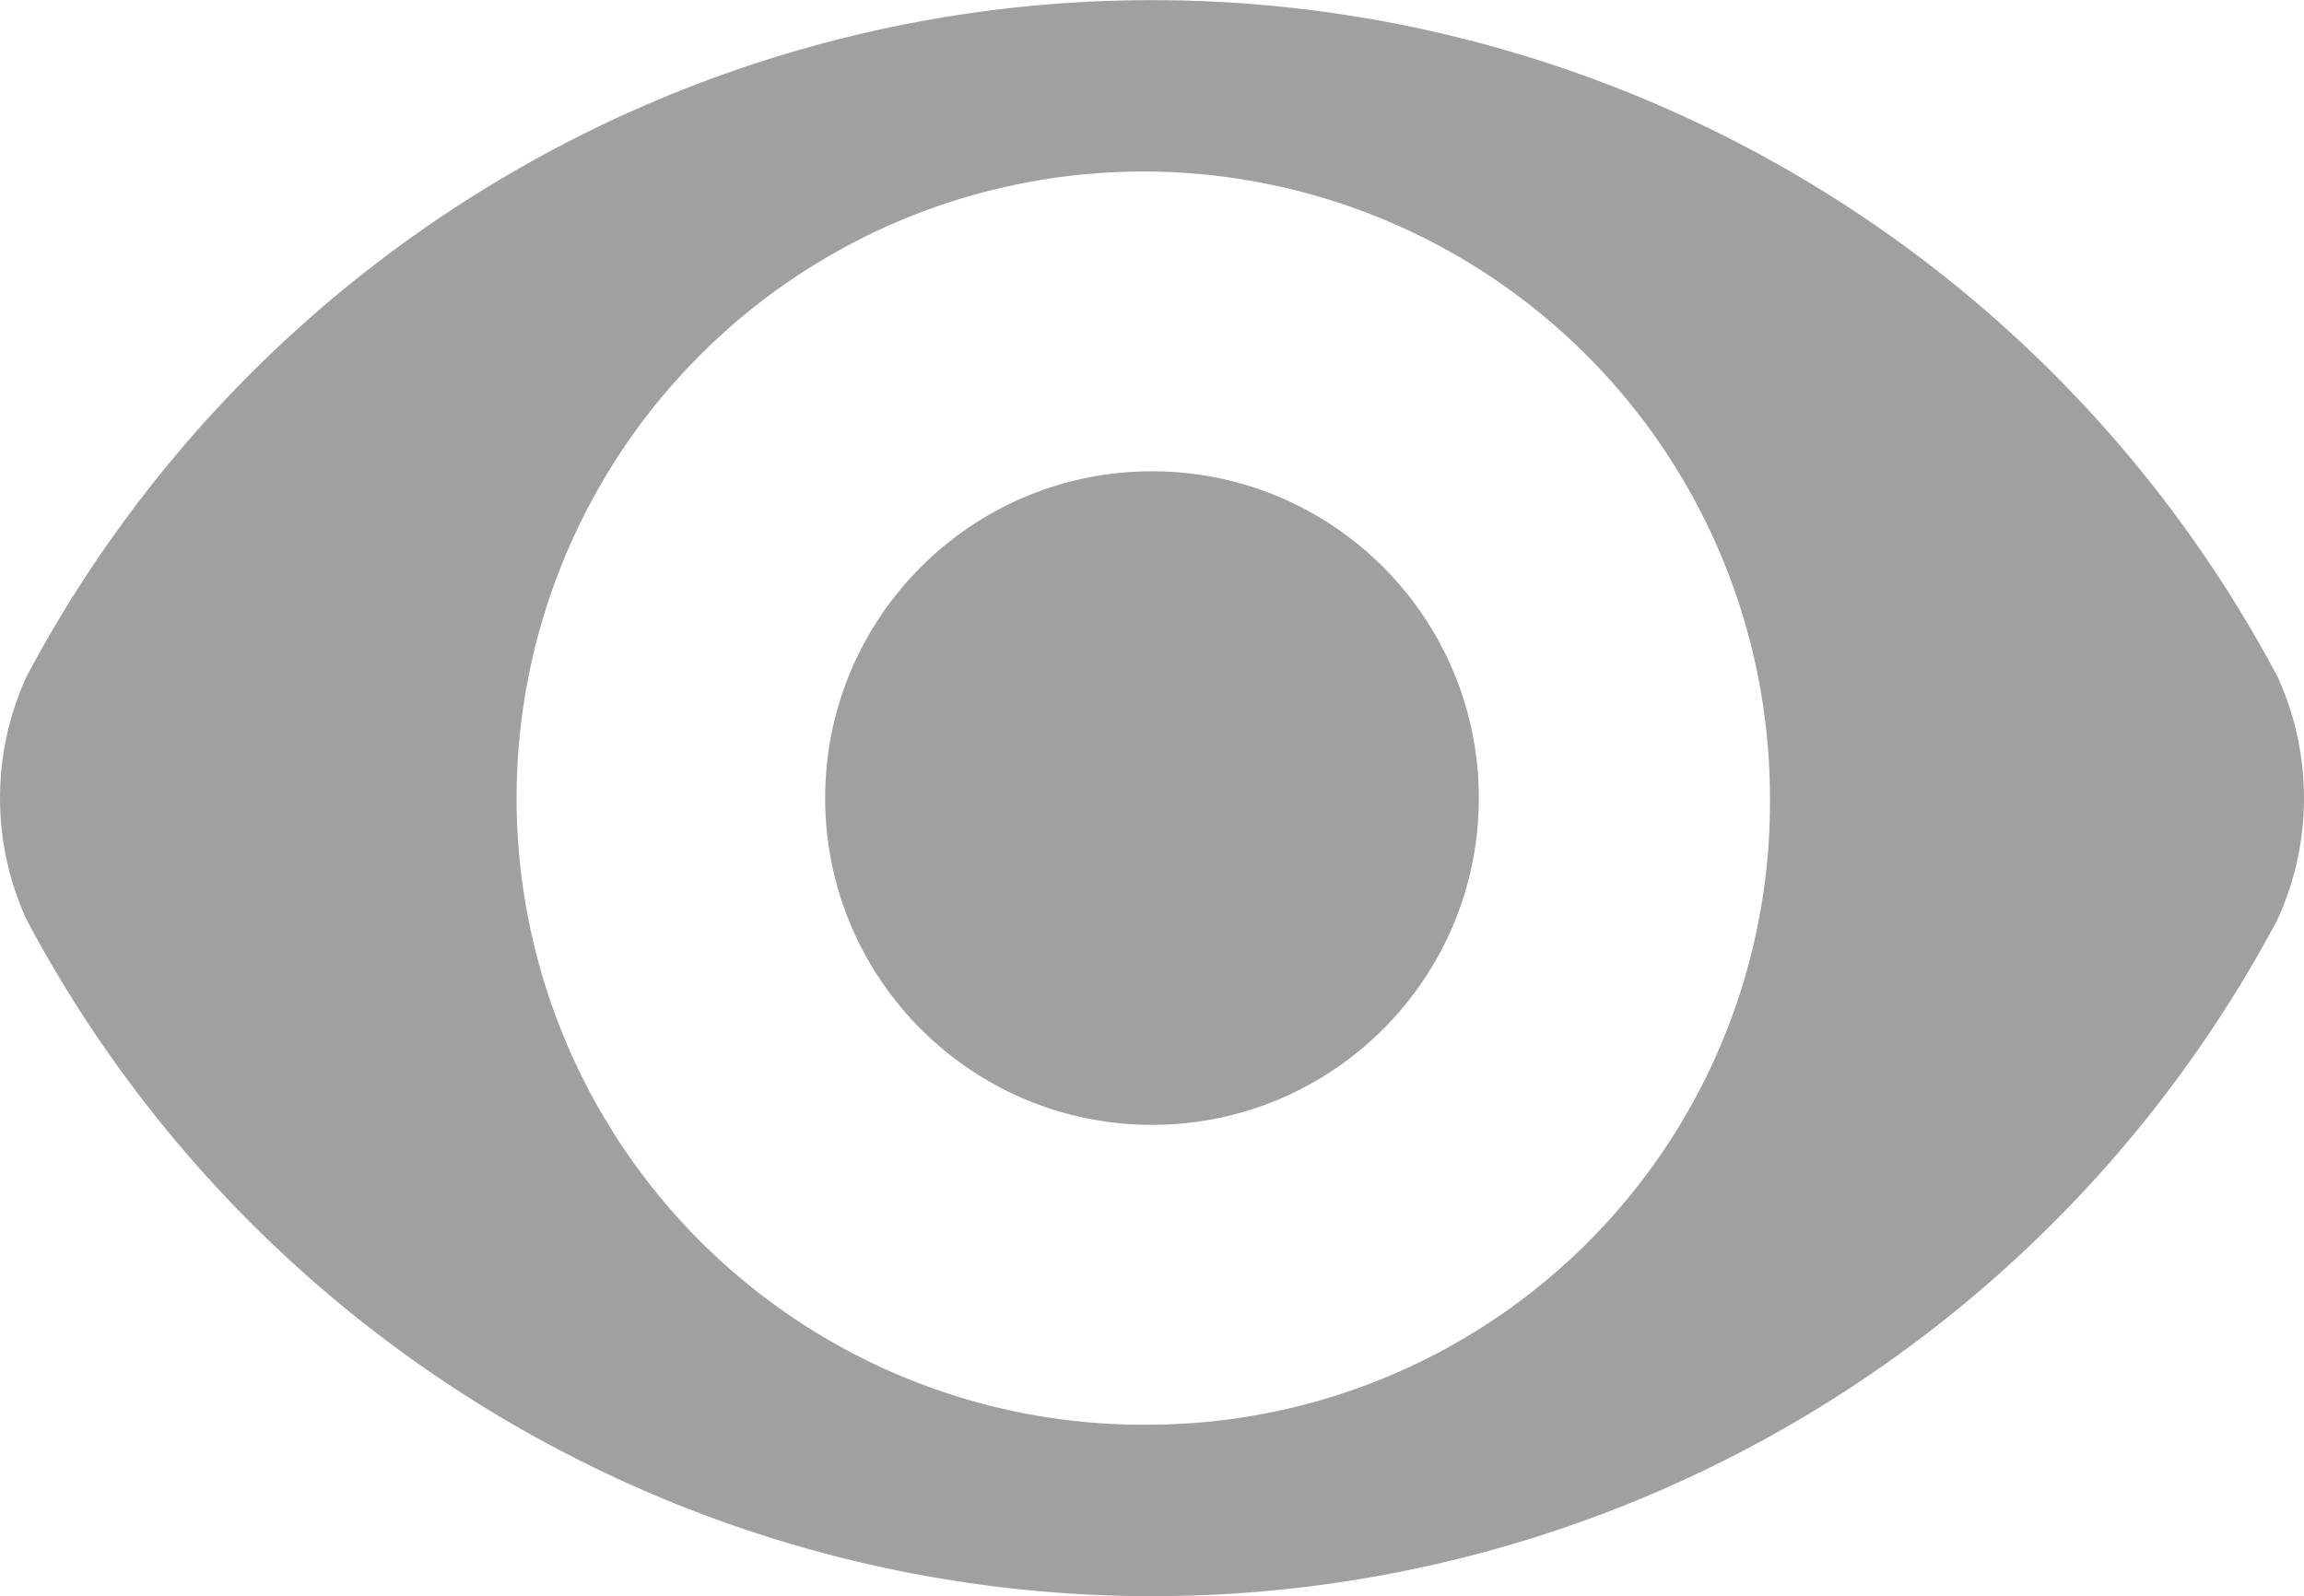
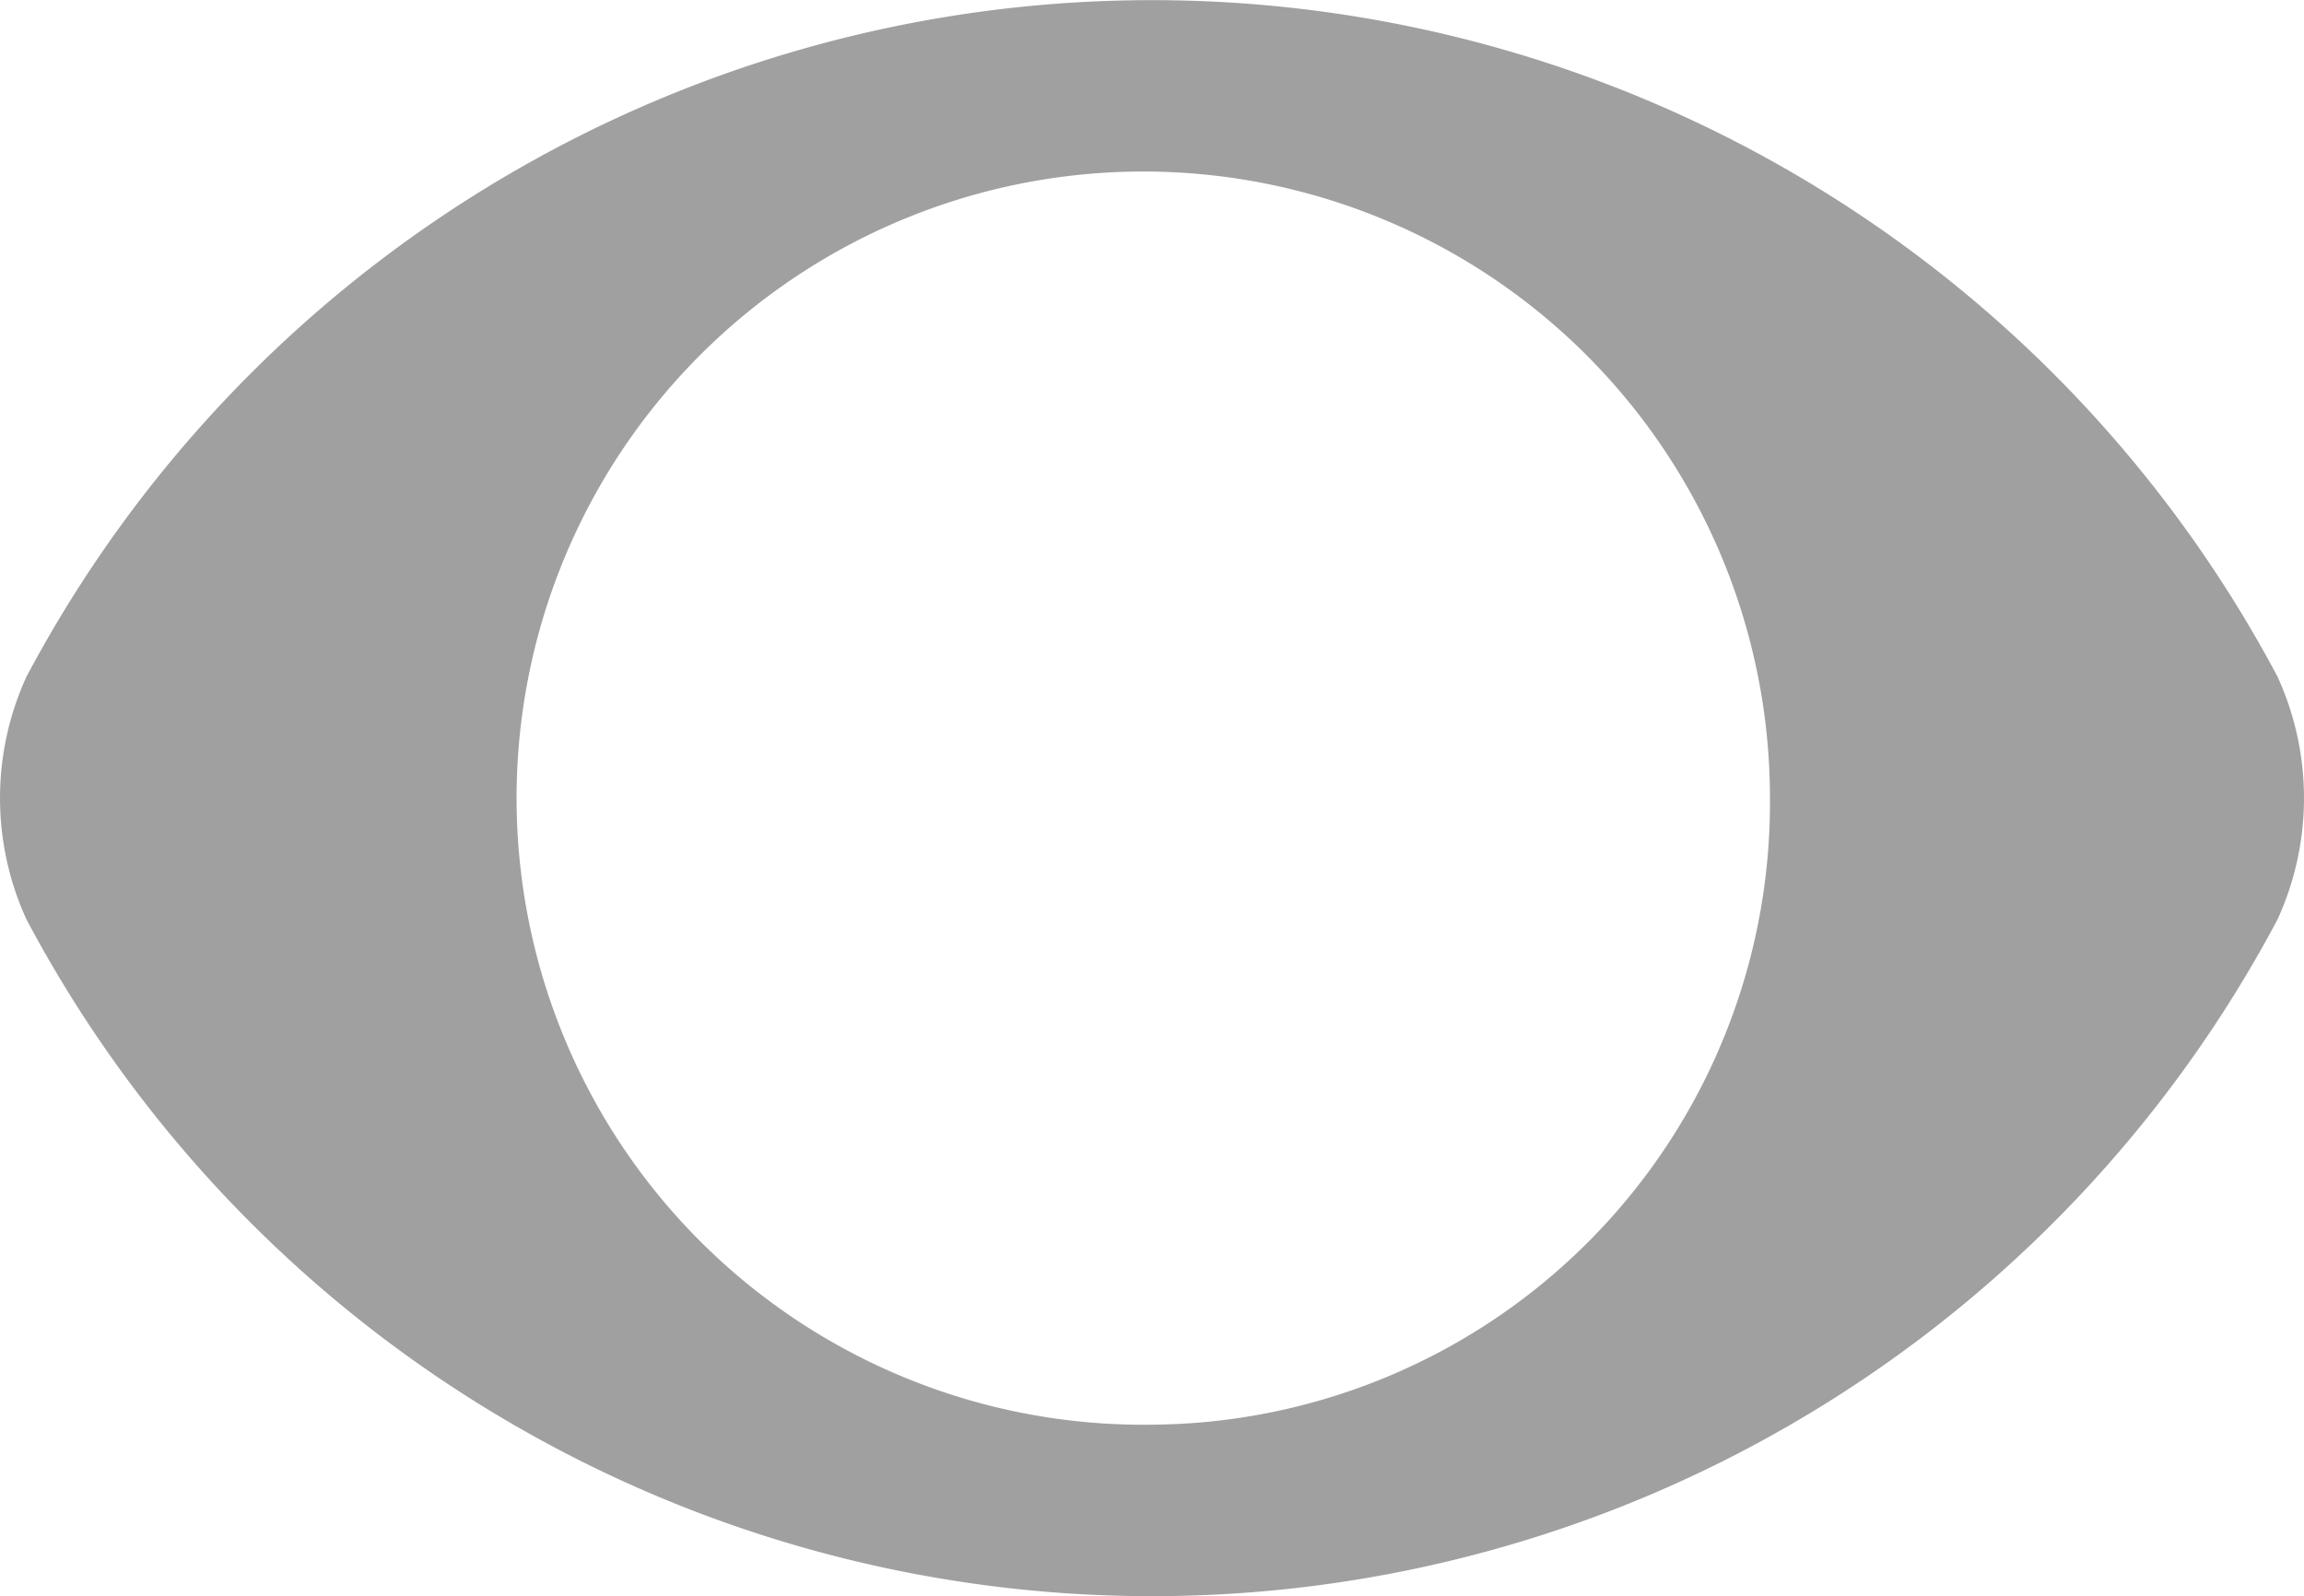
<svg xmlns="http://www.w3.org/2000/svg" width="14" height="9.7" viewBox="0 0 14 9.7">
  <defs>
    <style>.a{fill:#a0a0a0;}</style>
  </defs>
  <g transform="translate(-16.099 -25.583)">
    <path class="a" d="M29.938,29.695a7.744,7.744,0,0,0-13.678,0,1.773,1.773,0,0,0,0,1.476,7.743,7.743,0,0,0,13.678,0A1.773,1.773,0,0,0,29.938,29.695ZM23.1,34.241a3.808,3.808,0,1,1,3.754-3.808A3.781,3.781,0,0,1,23.1,34.241Z" transform="translate(0 0)" />
-     <circle class="a" cx="1.986" cy="1.986" r="1.986" transform="translate(21.113 28.447)" />
  </g>
</svg>